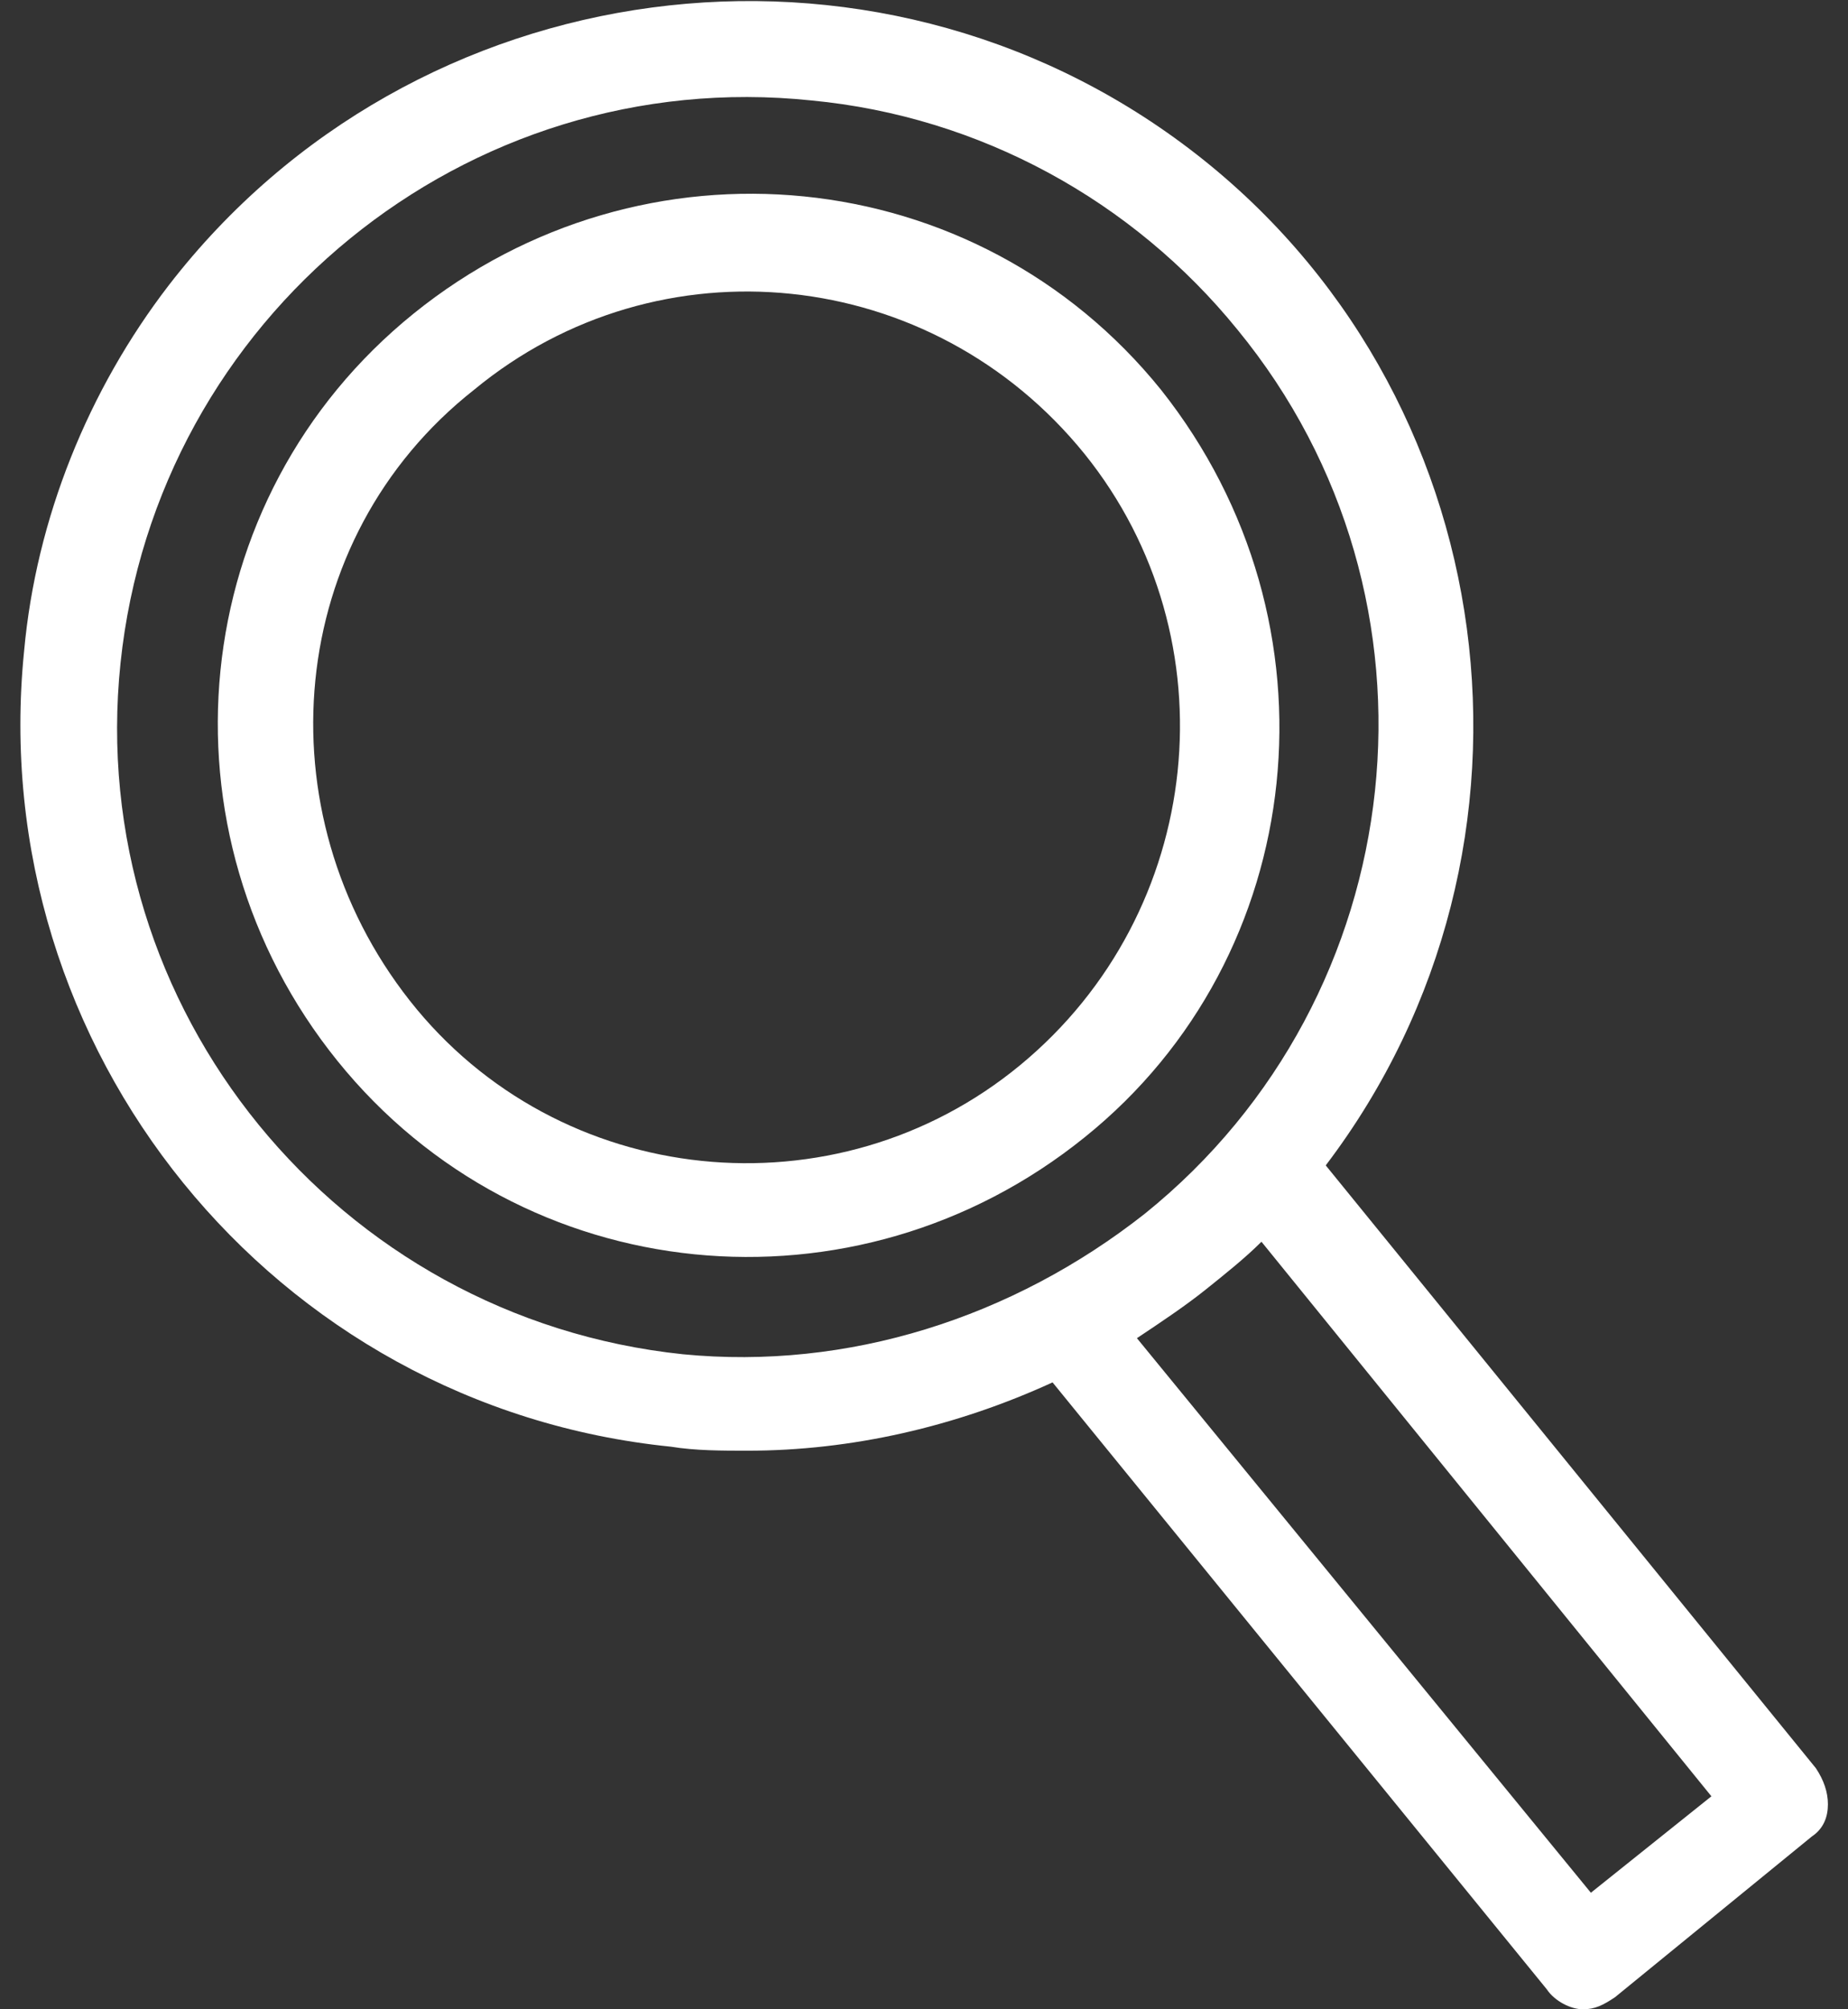
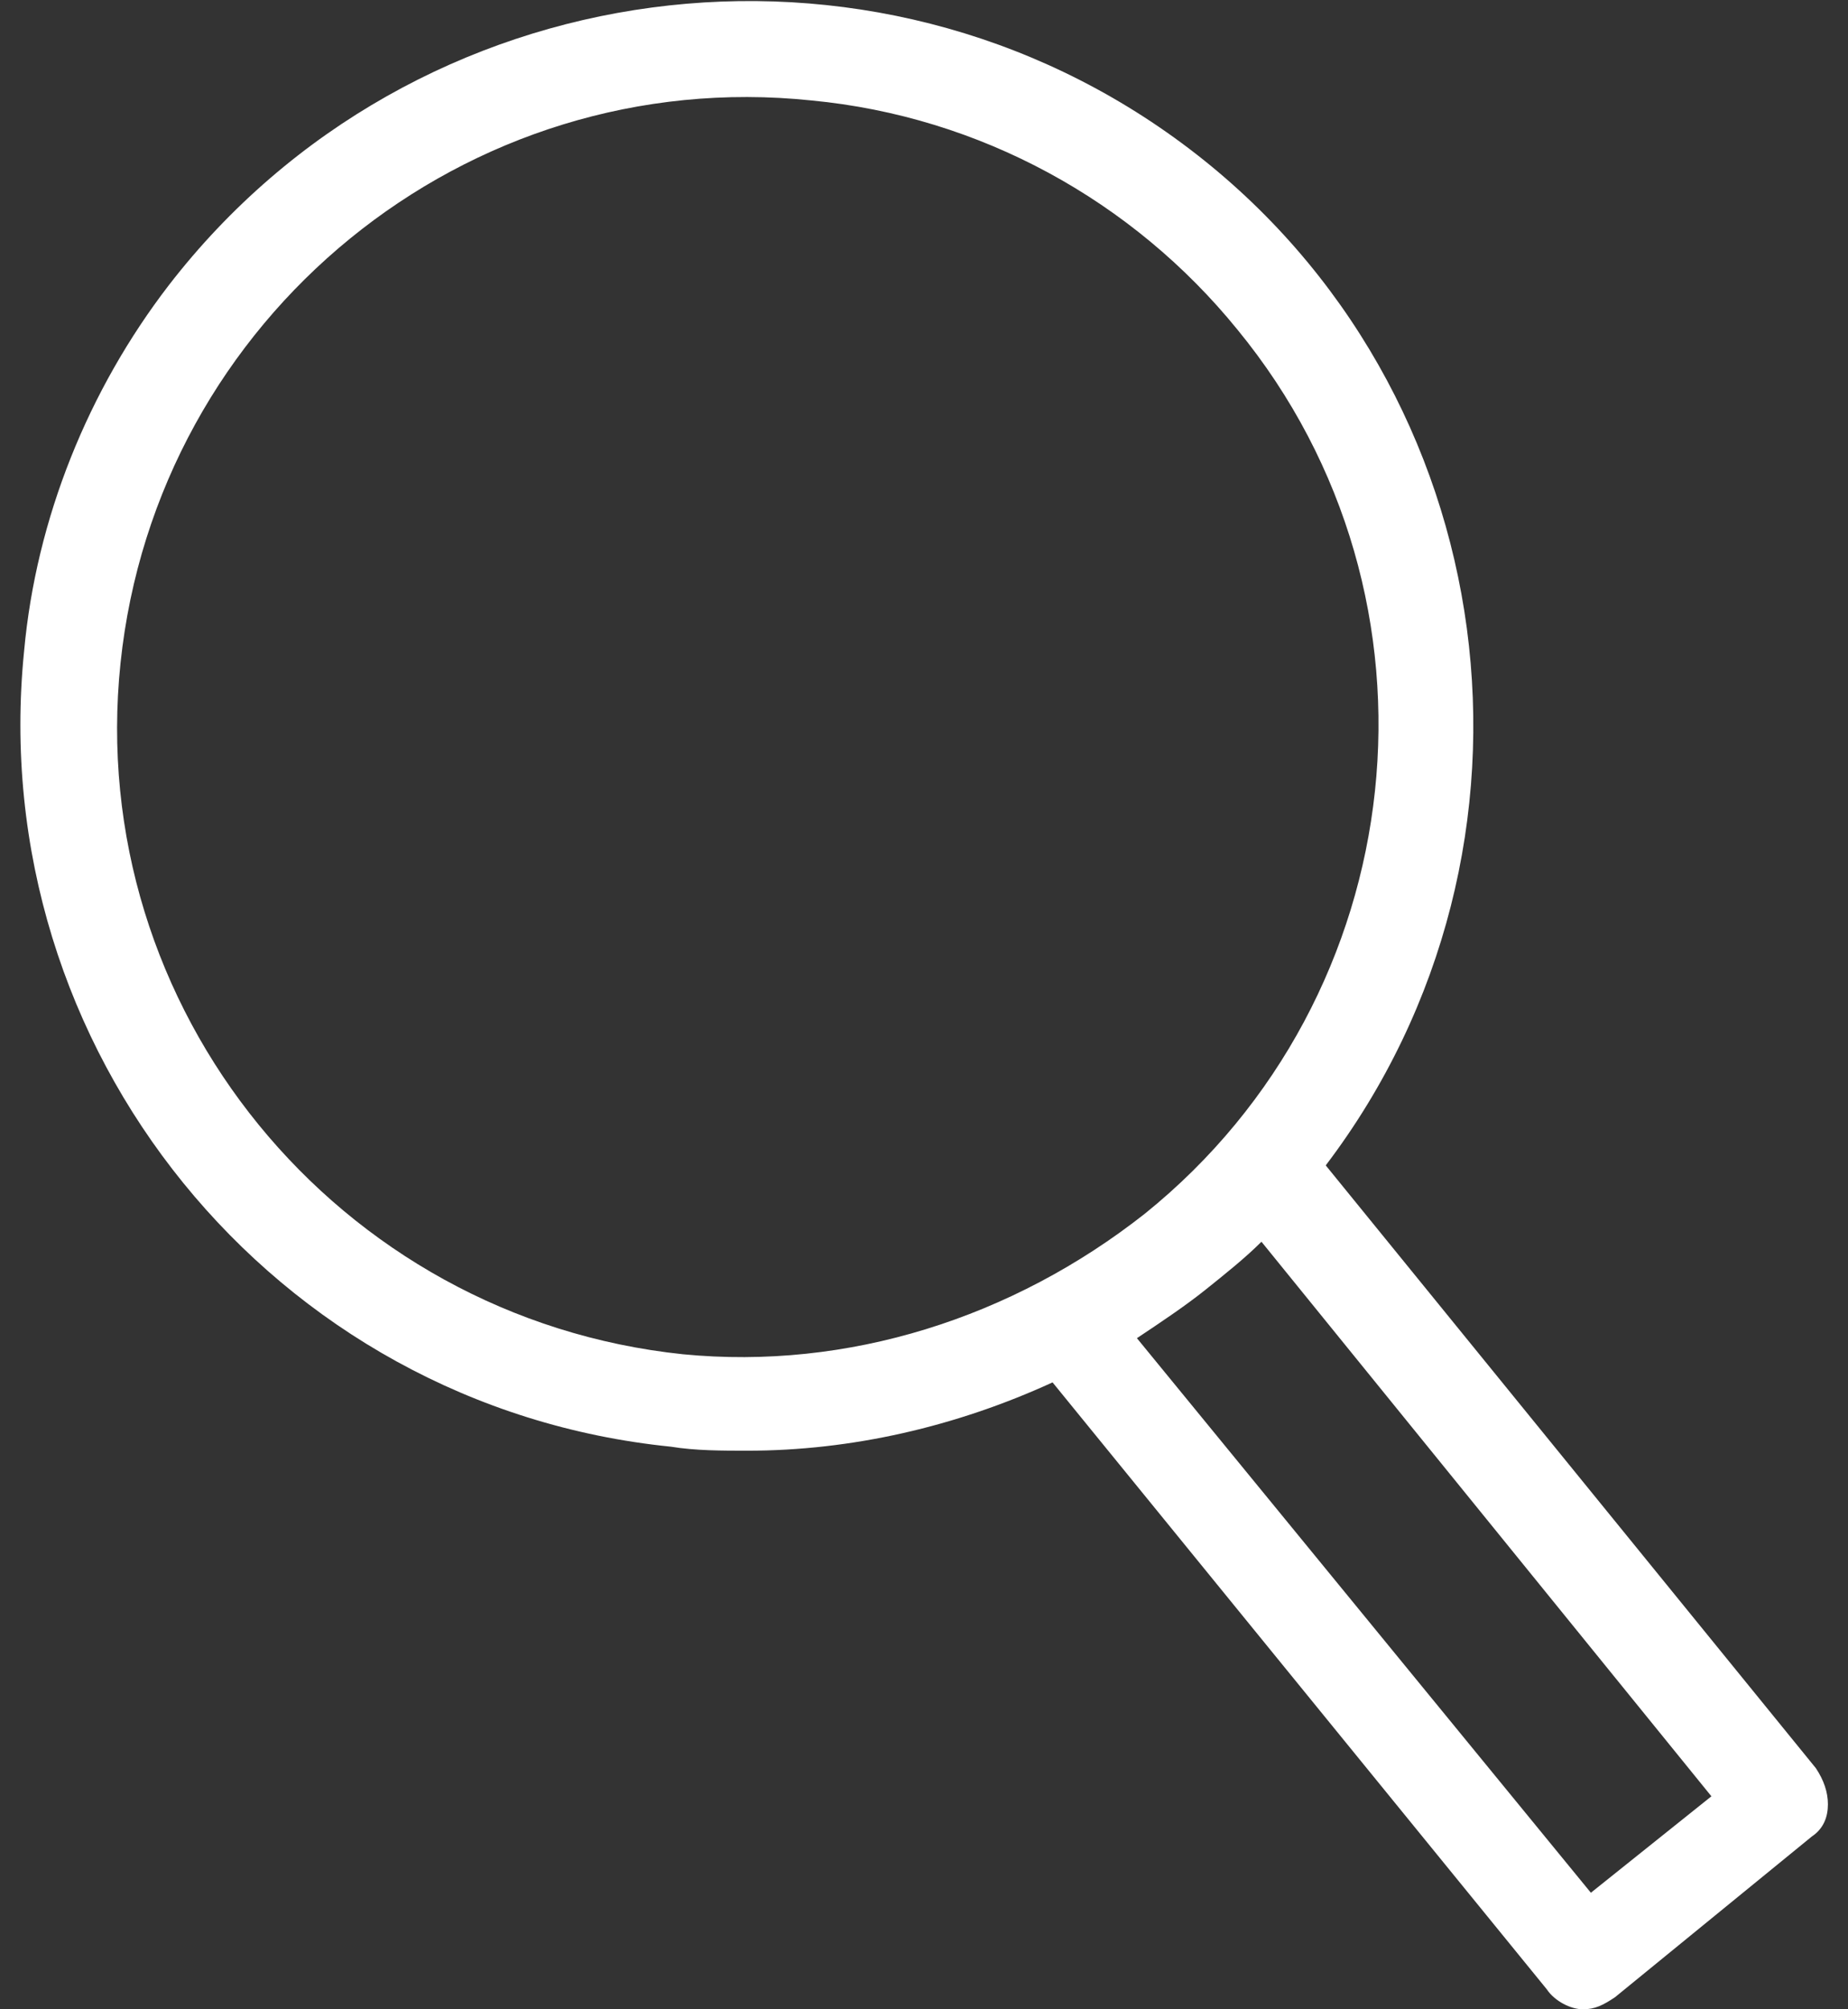
<svg xmlns="http://www.w3.org/2000/svg" version="1.1" id="レイヤー_1" x="0px" y="0px" viewBox="0 0 46 50" style="enable-background:new 0 0 46 50;" xml:space="preserve">
  <rect x="0" y="0" width="46" height="50" fill="#333333" stroke="none" />
  <style type="text/css">
	.st0{fill:#FFFFFF;}
</style>
  <g id="レイヤー_2_1_">
    <g id="トップ">
      <path class="st0" d="M39.4,50c0.3,0,0.5-0.1,0.8-0.3l4.9-4c0.3-0.2,0.4-0.5,0.4-0.8c0-0.3-0.1-0.6-0.3-0.9L33,29    c6-7.9,4.5-19.3-3.4-25.3S10.3-0.8,4.2,7.1c-2,2.6-3.3,5.8-3.6,9.1C-0.4,26.1,6.8,35,16.7,36c0,0,0,0,0,0c0.6,0.1,1.3,0.1,1.9,0.1    c2.6,0,5.2-0.6,7.6-1.7l12.3,15.1C38.7,49.8,39.1,50,39.4,50z M17,33.7C8.4,32.8,2.1,25.1,3,16.5c0.9-8.6,8.6-14.9,17.2-14    c4.2,0.4,8,2.5,10.6,5.7c5.5,6.7,4.4,16.6-2.3,22C25.2,32.8,21.1,34.1,17,33.7z M30,32.1c0.5-0.4,1-0.8,1.4-1.2l11.2,13.8l-3,2.4    L28.3,33.3C28.9,32.9,29.5,32.5,30,32.1z" />
-       <path class="st0" d="M28.9,9.7c-4.6-5.7-12.9-6.5-18.6-1.9S3.8,20.7,8.4,26.4c4.6,5.7,12.9,6.5,18.6,1.9    C32.6,23.8,33.5,15.5,28.9,9.7C28.9,9.8,28.9,9.8,28.9,9.7z M25.4,26.5c-4.6,3.8-11.5,3.1-15.2-1.6S7.1,13.4,11.8,9.7    c4.6-3.8,11.4-3.1,15.2,1.6C30.7,15.9,30,22.7,25.4,26.5z" />
    </g>
  </g>
</svg>